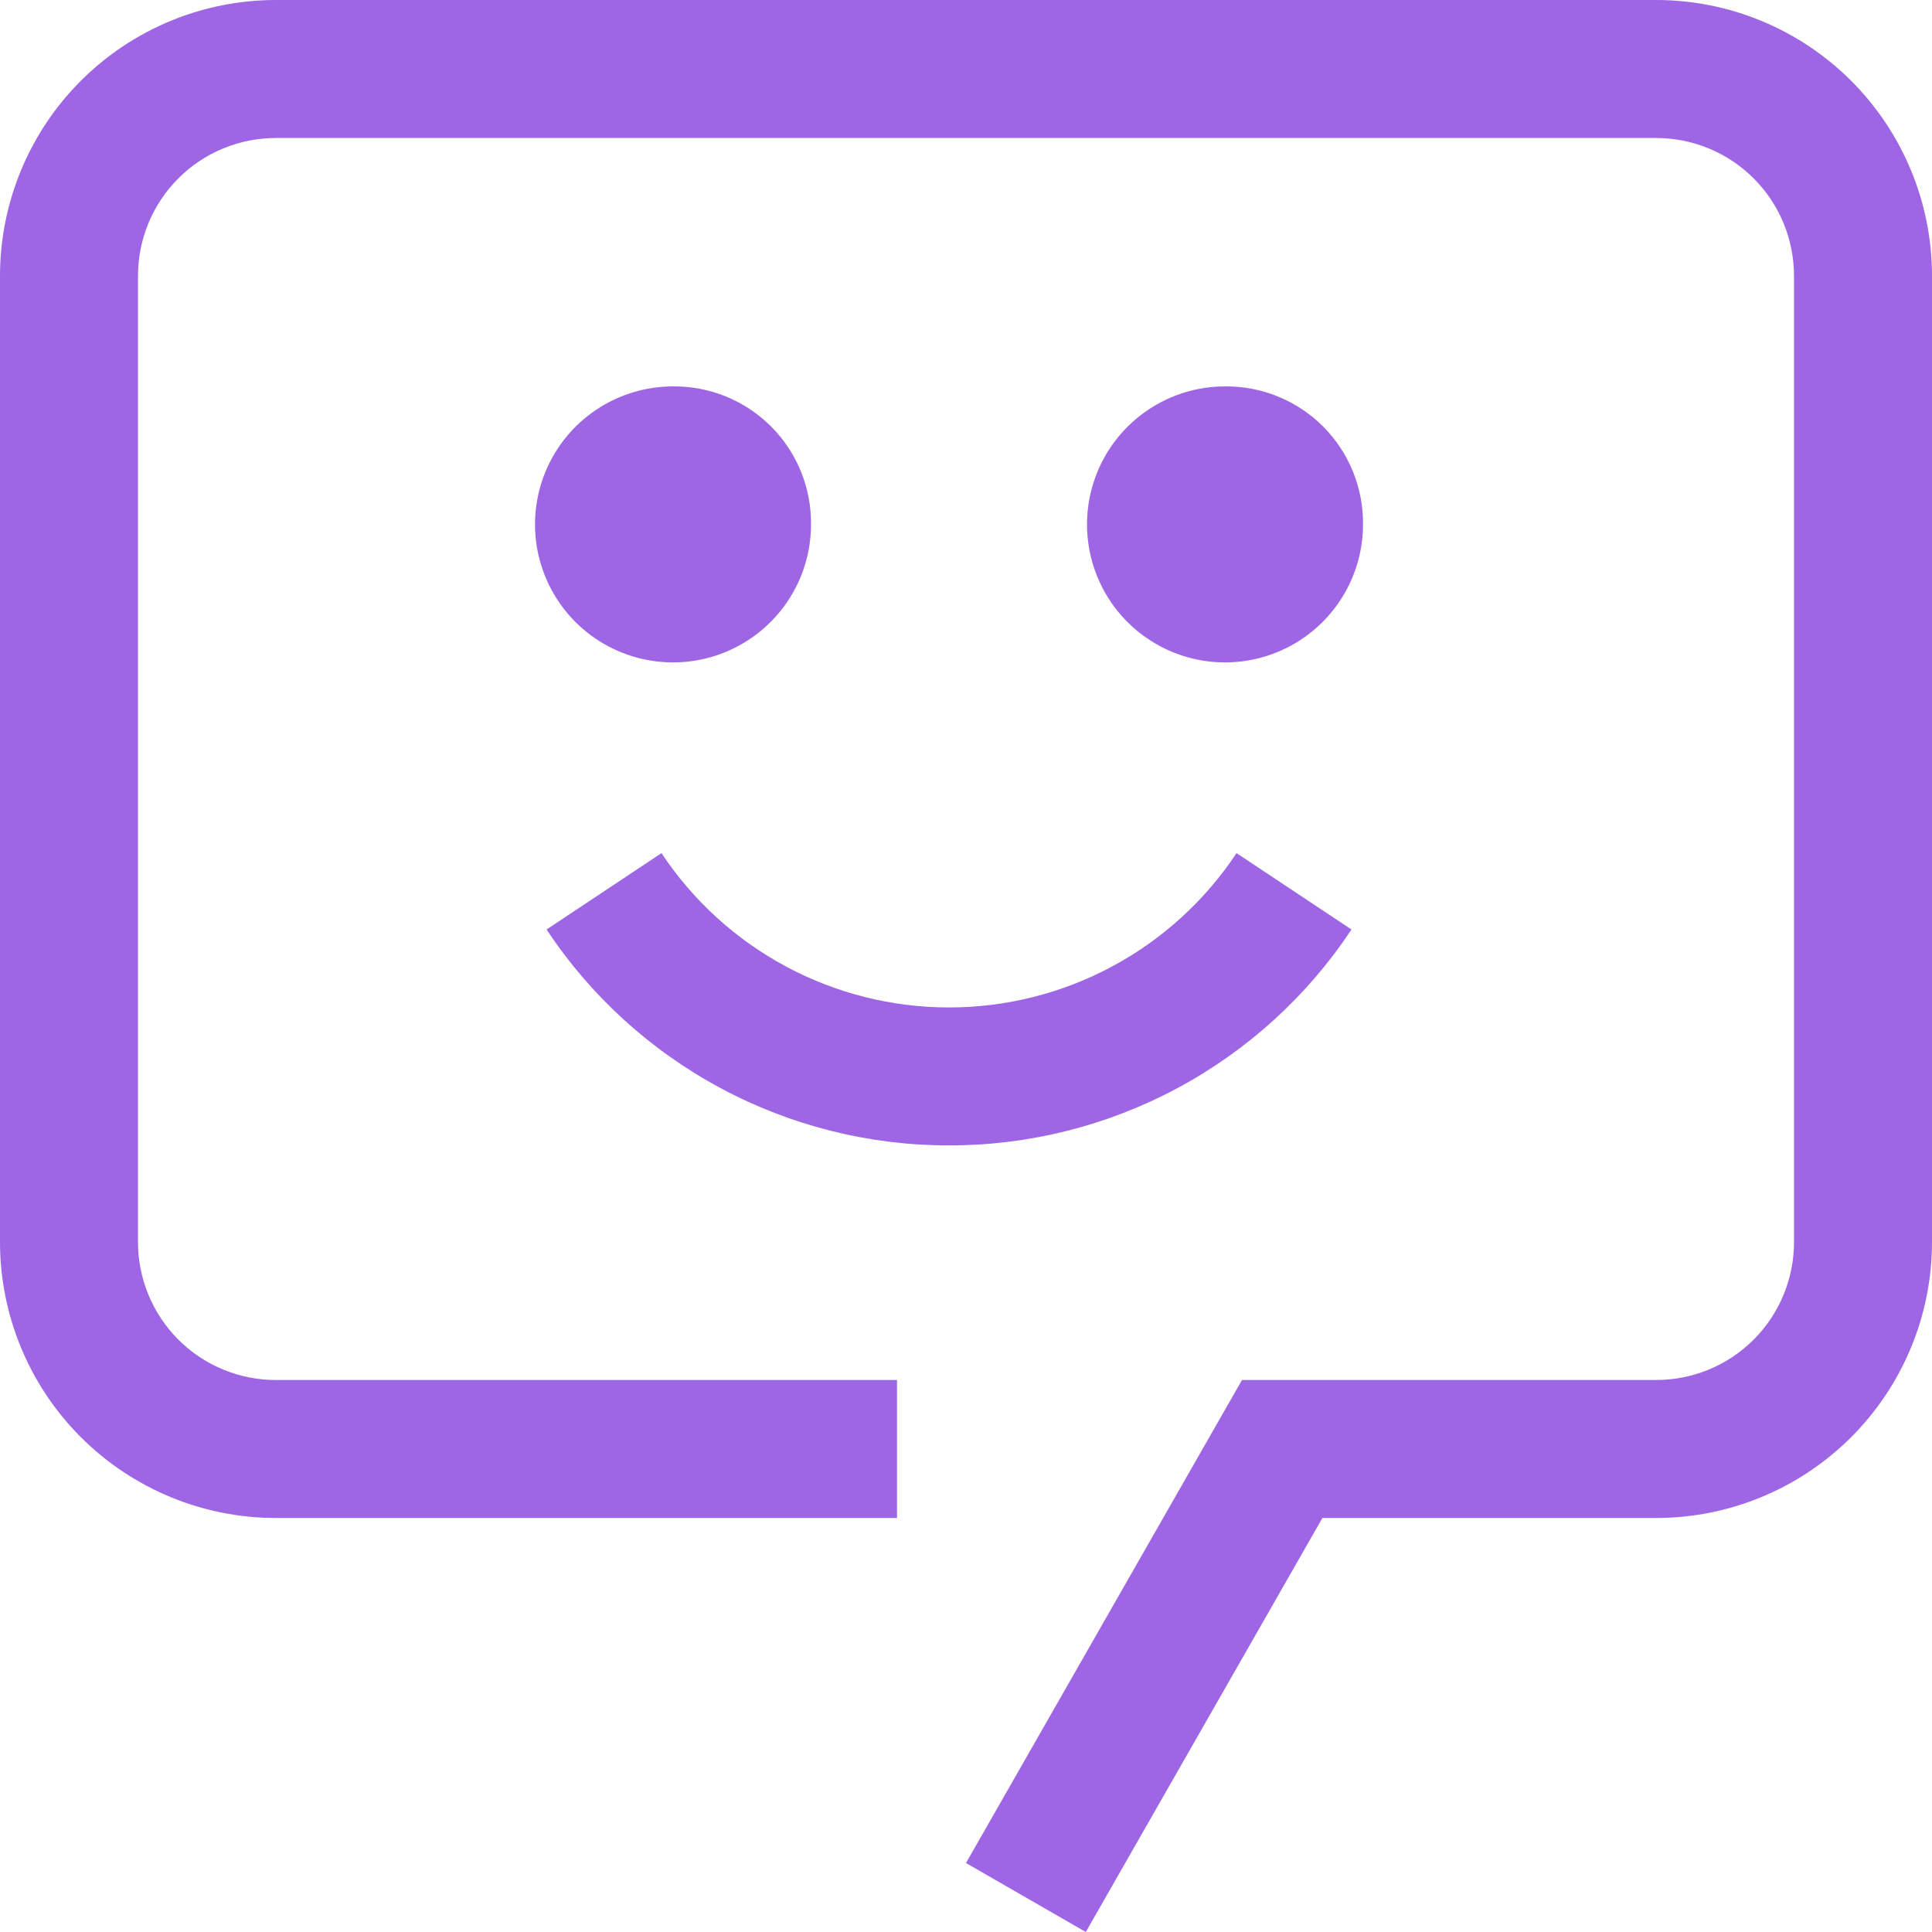
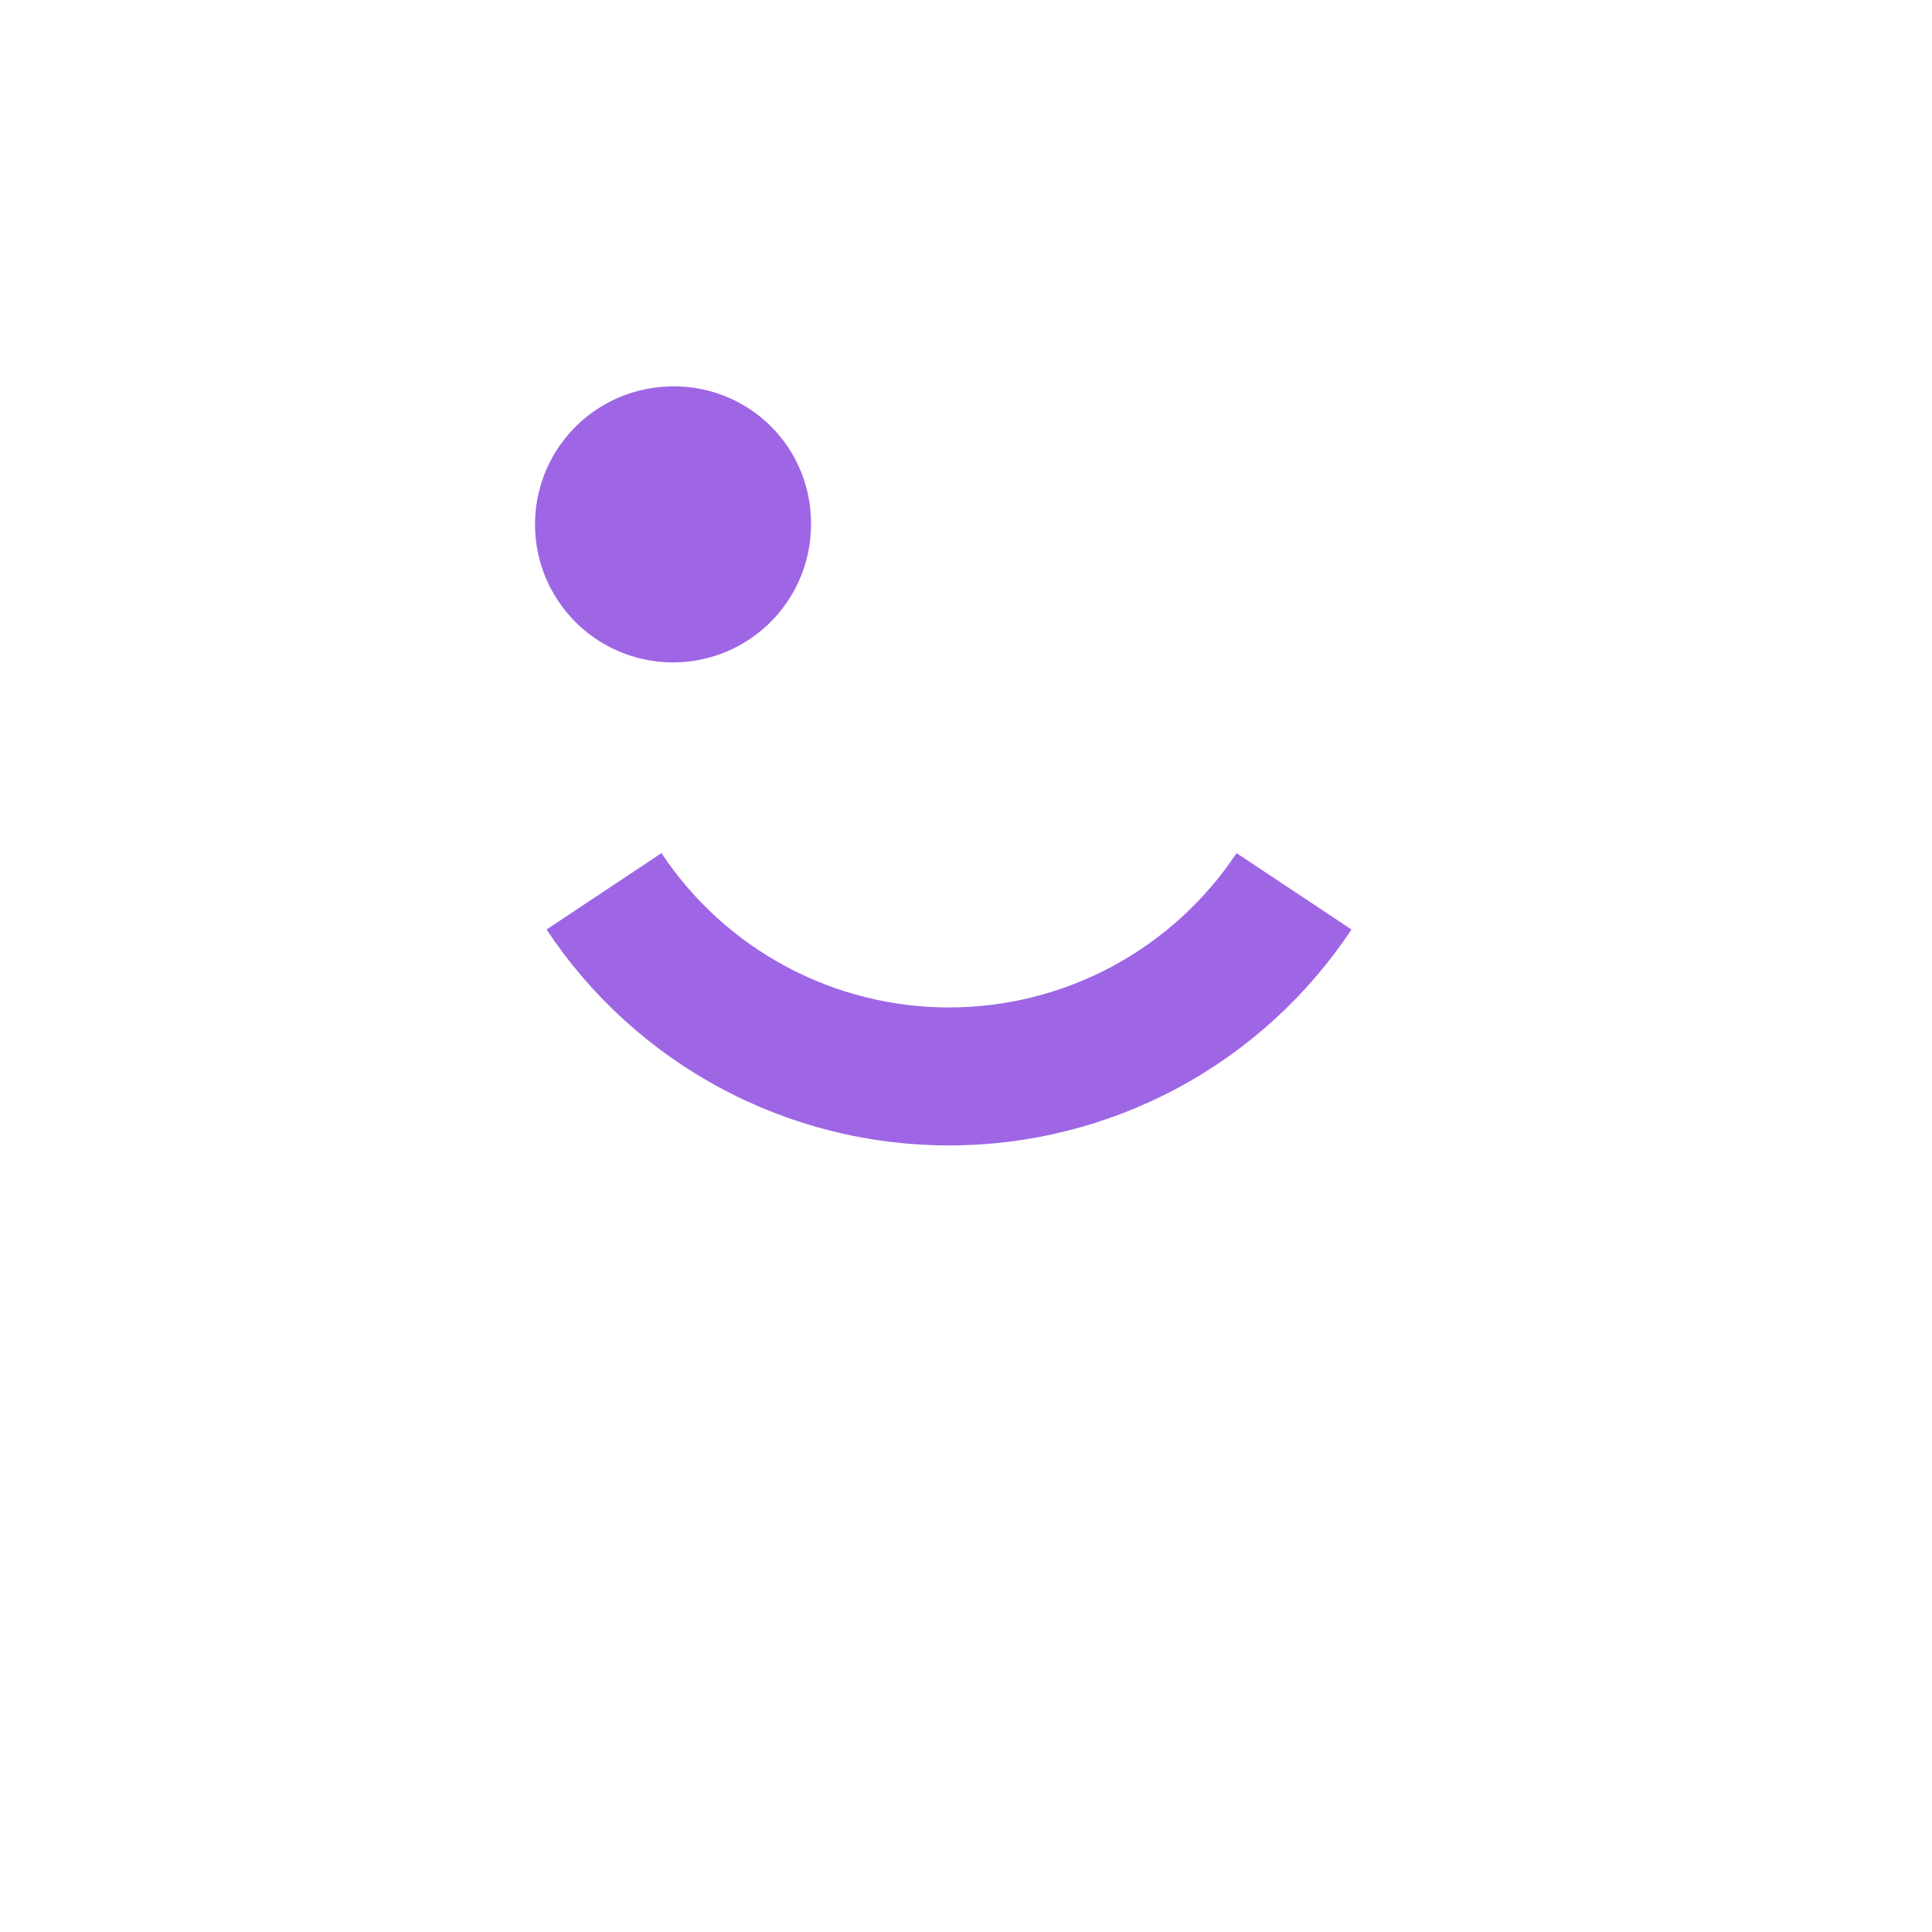
<svg xmlns="http://www.w3.org/2000/svg" width="260" height="260" viewBox="0 0 260 260" fill="none">
  <path d="M127.714 154.144C116.988 154.154 106.427 151.505 96.975 146.435C87.523 141.364 79.475 134.031 73.551 125.089L89.021 114.81C93.256 121.196 99.005 126.435 105.757 130.059C112.508 133.682 120.052 135.579 127.714 135.579C135.377 135.579 142.92 133.682 149.672 130.059C156.423 126.435 162.173 121.196 166.408 114.81L181.878 125.089C175.953 134.031 167.905 141.364 158.453 146.435C149.001 151.505 138.44 154.154 127.714 154.144Z" fill="#9E66E4" />
-   <path d="M164.857 52.001C161.184 52.001 157.593 53.09 154.539 55.131C151.485 57.172 149.104 60.072 147.699 63.465C146.293 66.859 145.925 70.593 146.642 74.195C147.359 77.798 149.127 81.107 151.725 83.704C154.322 86.302 157.631 88.07 161.233 88.787C164.836 89.504 168.57 89.136 171.964 87.73C175.357 86.325 178.258 83.944 180.298 80.89C182.339 77.836 183.428 74.246 183.428 70.572C183.453 68.127 182.989 65.701 182.065 63.436C181.14 61.172 179.773 59.114 178.044 57.385C176.314 55.656 174.257 54.288 171.993 53.364C169.728 52.44 167.302 51.976 164.857 52.001Z" fill="#9E66E4" />
  <path d="M90.571 52.001C86.898 52.001 83.308 53.09 80.254 55.131C77.2 57.172 74.819 60.072 73.414 63.465C72.008 66.859 71.64 70.593 72.357 74.195C73.073 77.798 74.842 81.107 77.439 83.704C80.037 86.302 83.346 88.07 86.948 88.787C90.551 89.504 94.285 89.136 97.678 87.73C101.072 86.325 103.972 83.944 106.013 80.89C108.054 77.836 109.143 74.246 109.143 70.572C109.168 68.127 108.704 65.701 107.78 63.436C106.855 61.172 105.488 59.114 103.759 57.385C102.029 55.656 99.972 54.288 97.708 53.364C95.443 52.44 93.017 51.976 90.571 52.001Z" fill="#9E66E4" />
-   <path d="M146.12 260L130 250.714L167.143 185.714H222.857C225.297 185.718 227.714 185.24 229.968 184.308C232.223 183.376 234.272 182.008 235.997 180.283C237.723 178.558 239.09 176.509 240.022 174.254C240.954 171.999 241.432 169.583 241.429 167.143V37.143C241.432 34.703 240.954 32.286 240.022 30.032C239.09 27.777 237.723 25.728 235.997 24.003C234.272 22.277 232.223 20.91 229.968 19.978C227.714 19.046 225.297 18.568 222.857 18.571H37.143C34.703 18.568 32.286 19.046 30.032 19.978C27.777 20.91 25.728 22.277 24.003 24.003C22.277 25.728 20.91 27.777 19.978 30.032C19.046 32.286 18.568 34.703 18.571 37.143V167.143C18.568 169.583 19.046 171.999 19.978 174.254C20.91 176.509 22.277 178.558 24.003 180.283C25.728 182.008 27.777 183.376 30.032 184.308C32.286 185.24 34.703 185.718 37.143 185.714H120.714V204.286H37.143C27.292 204.286 17.845 200.372 10.879 193.407C3.913 186.441 1.1614e-06 176.994 1.1614e-06 167.143V37.143C-0.001 32.265 0.959 27.434 2.825 22.927C4.691 18.421 7.427 14.325 10.876 10.876C14.325 7.427 18.421 4.691 22.927 2.825C27.434 0.959 32.265 -0.001 37.143 1.1614e-06H222.857C227.735 -0.001 232.566 0.959 237.073 2.825C241.579 4.691 245.675 7.427 249.124 10.876C252.573 14.325 255.309 18.421 257.175 22.927C259.041 27.434 260.001 32.265 260 37.143V167.143C260 176.994 256.087 186.441 249.121 193.407C242.155 200.372 232.708 204.286 222.857 204.286H177.961L146.12 260Z" fill="#9E66E4" />
</svg>